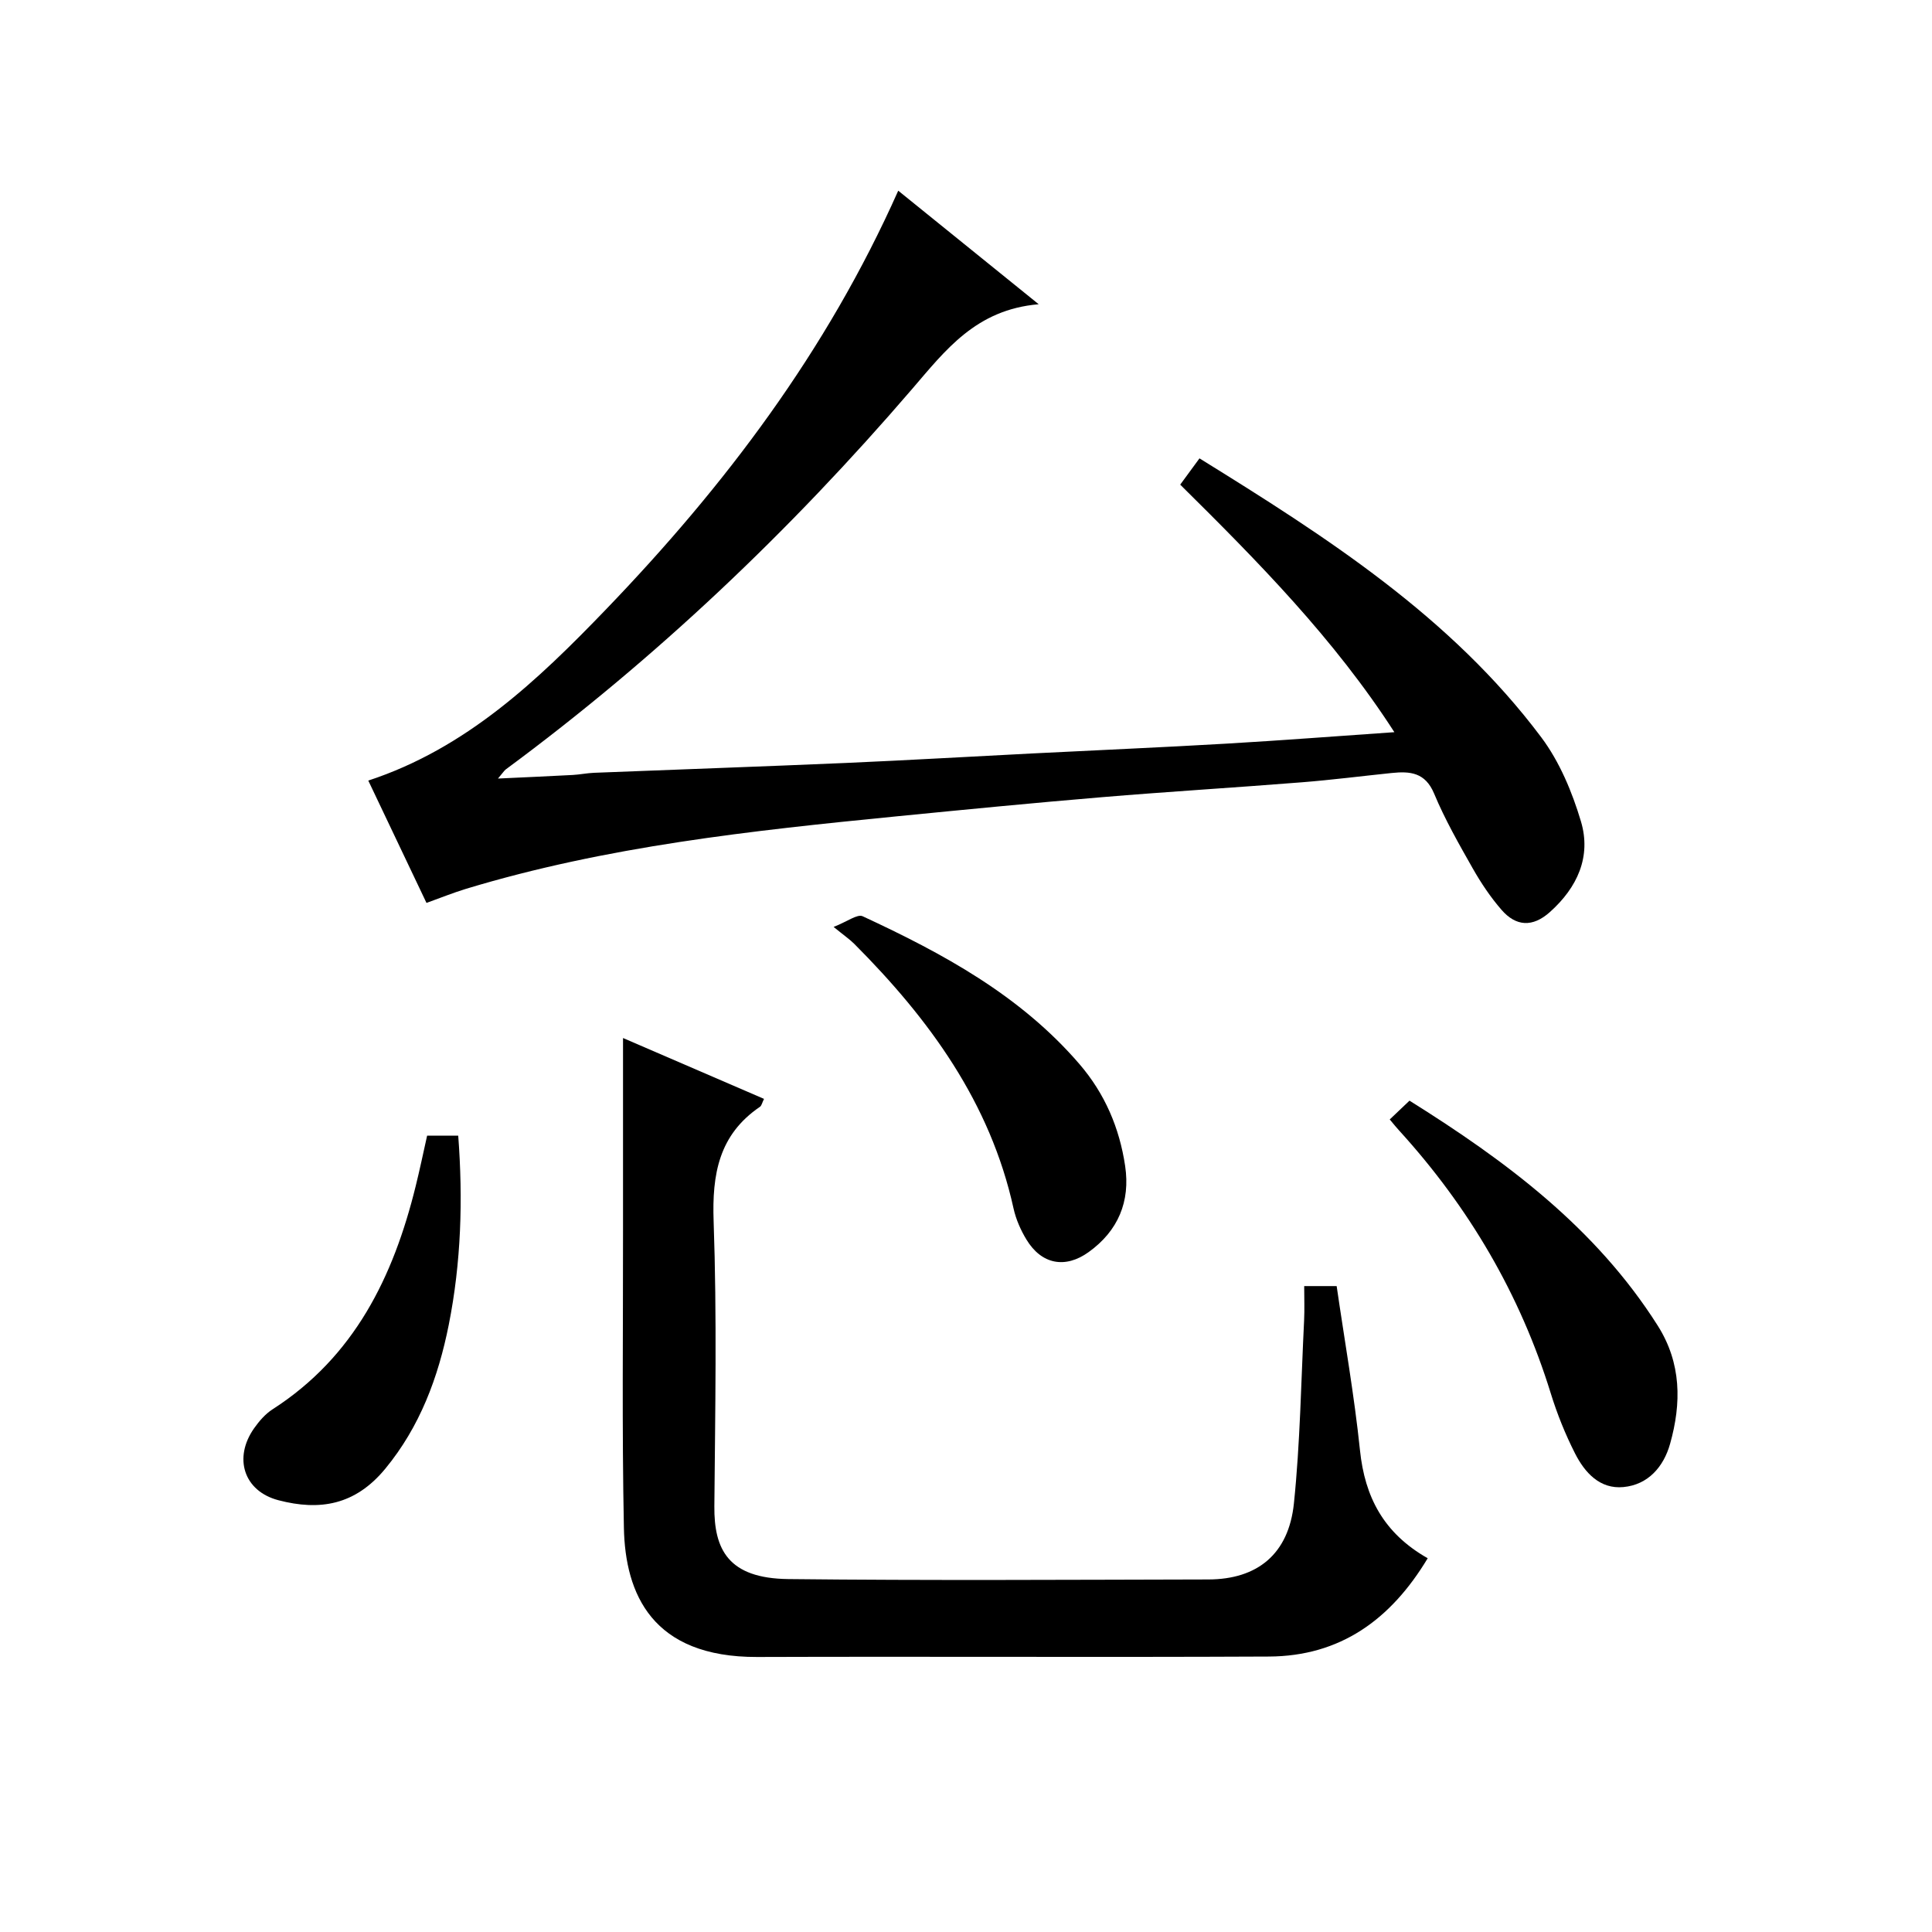
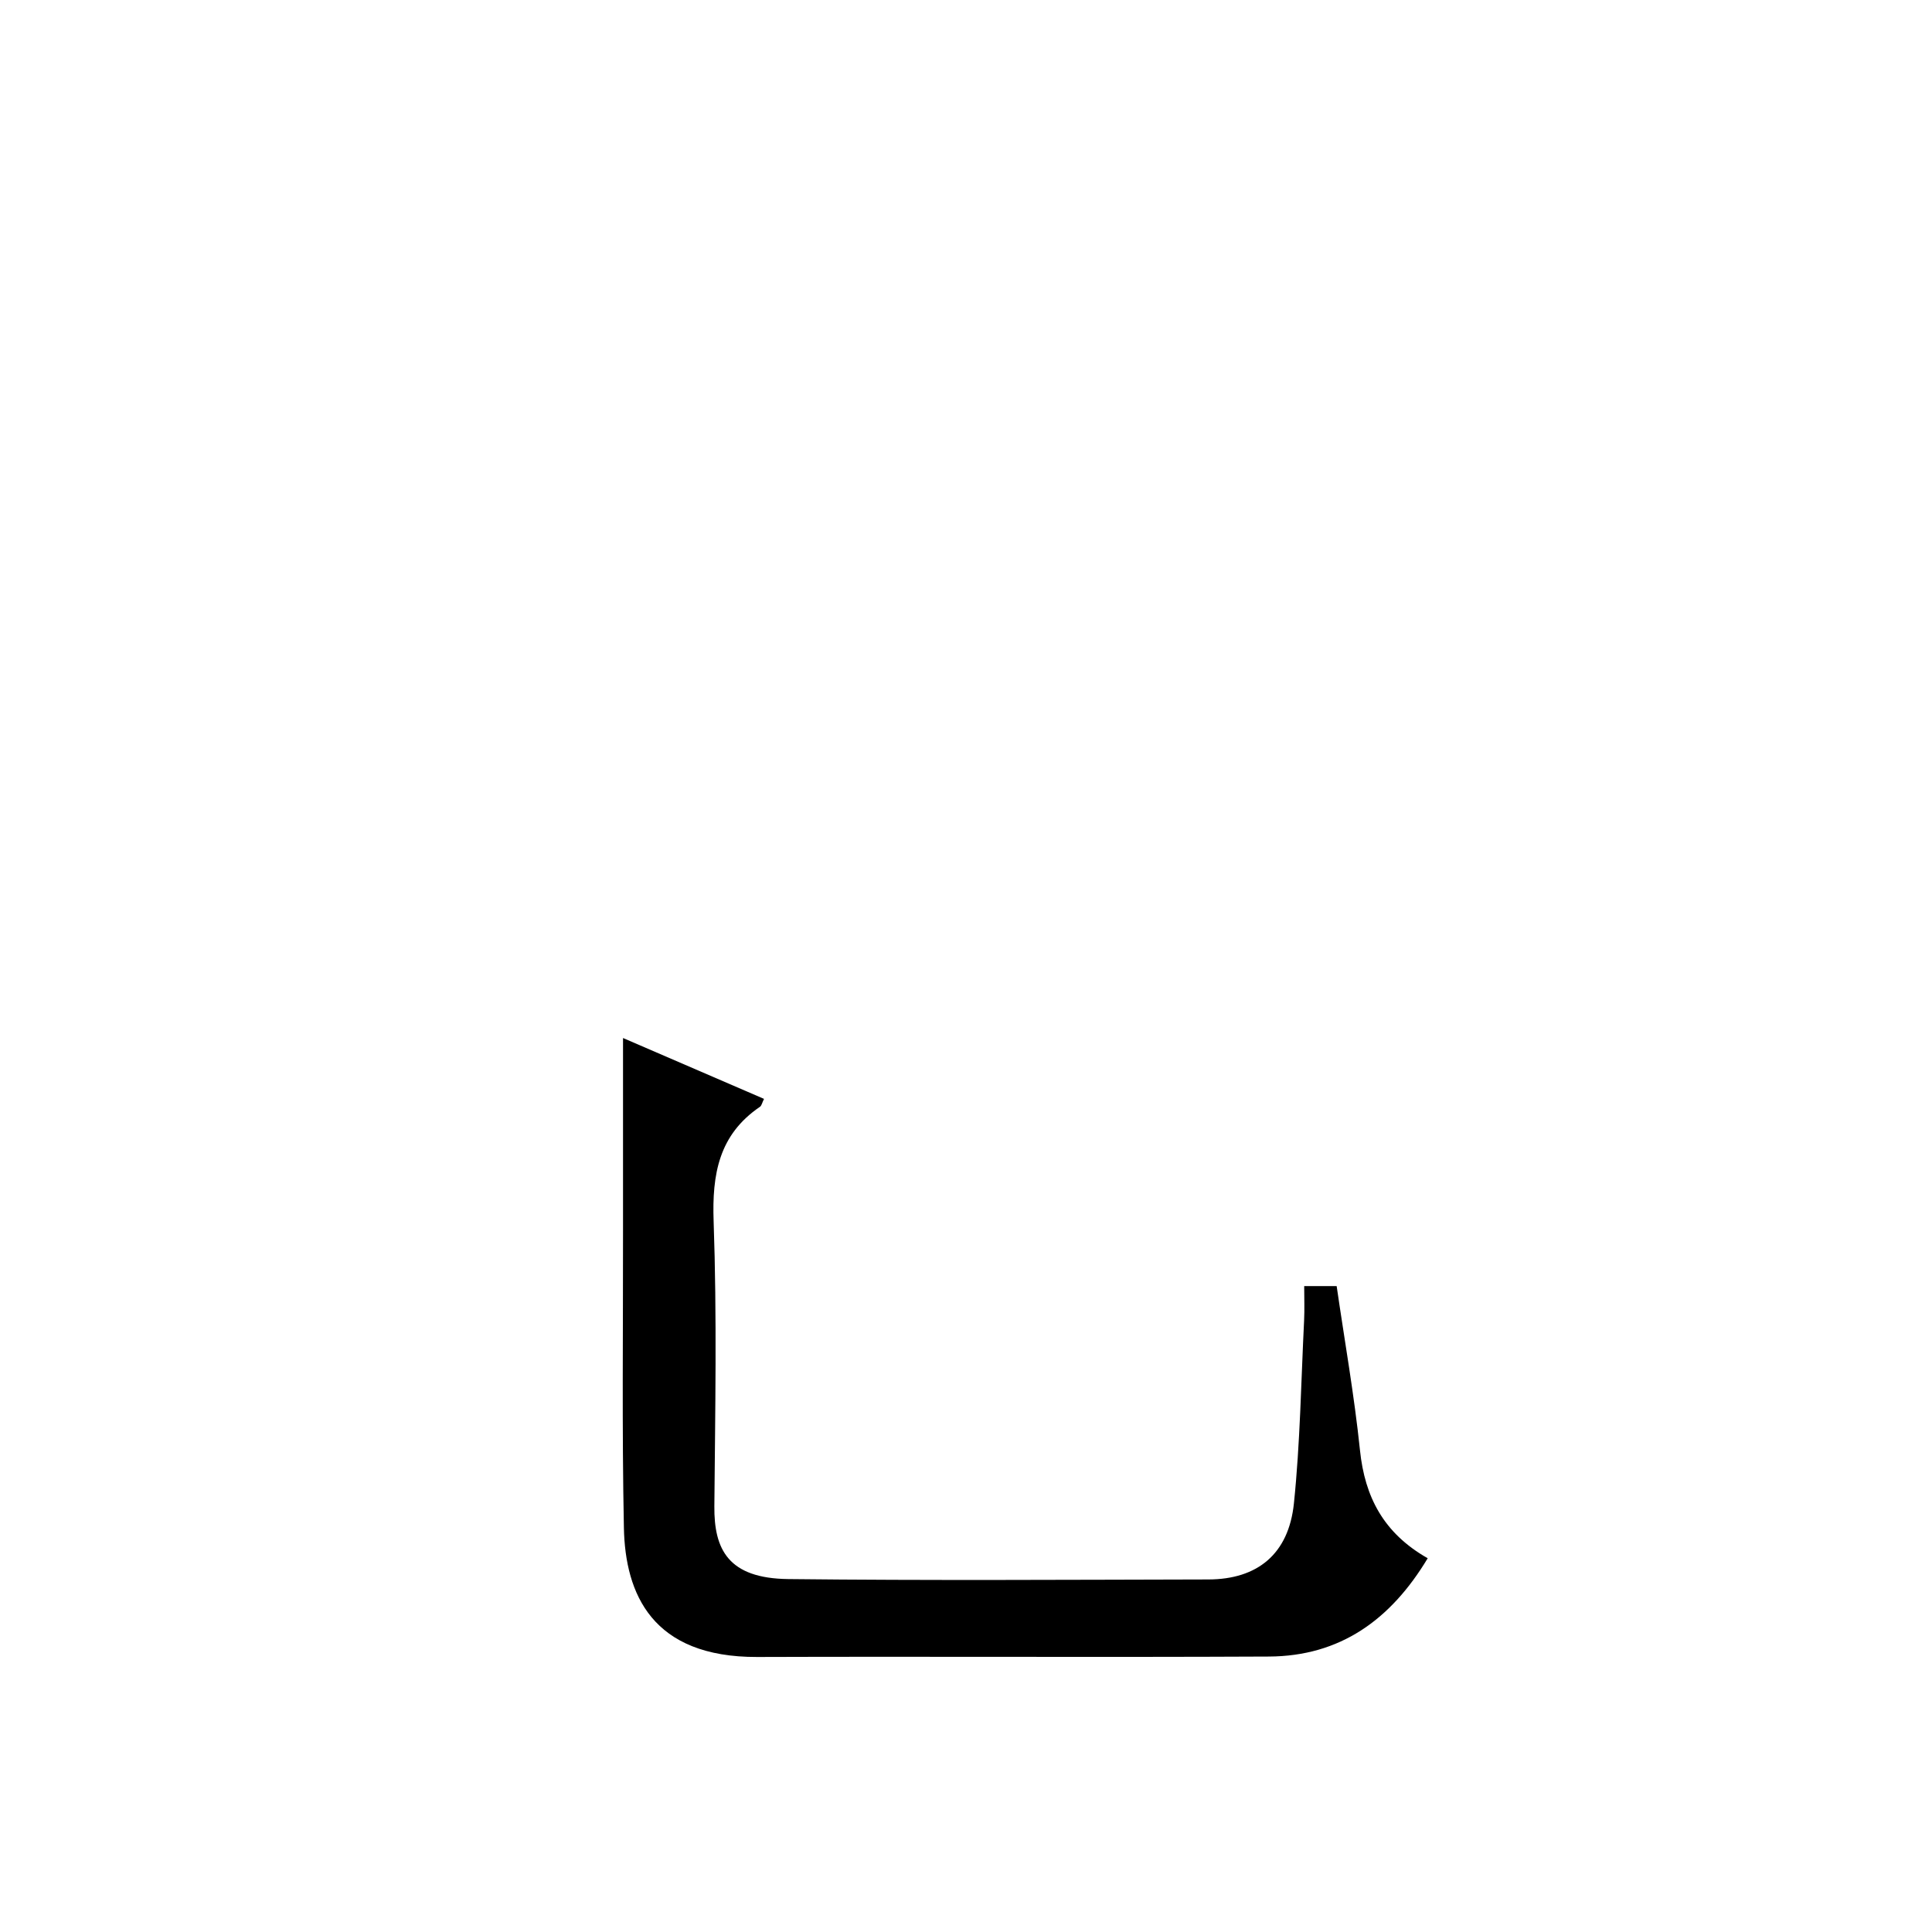
<svg xmlns="http://www.w3.org/2000/svg" version="1.1" id="ZDIC" x="0px" y="0px" viewBox="0 0 400 400" style="enable-background:new 0 0 400 400;" xml:space="preserve">
  <g>
-     <path d="M103.1,161.19c5.73-0.27,10.6-0.48,15.46-0.74c1.48-0.08,2.95-0.39,4.42-0.45c17.38-0.69,34.77-1.29,52.15-2.04   c12.89-0.56,25.78-1.32,38.66-1.97c13.39-0.68,26.78-1.25,40.16-2.03c11.35-0.66,22.68-1.54,34.74-2.37   c-12.46-19.33-28.18-35.27-44.34-51.25c1.26-1.72,2.51-3.43,3.99-5.44c26.25,16.25,52.04,32.76,70.77,57.76   c3.78,5.05,6.39,11.31,8.21,17.41c2.17,7.29-0.74,13.68-6.44,18.77c-3.57,3.19-7.01,2.98-10-0.46c-2.27-2.61-4.24-5.55-5.95-8.56   c-2.87-5.06-5.78-10.16-8.01-15.51c-1.84-4.41-4.99-4.66-8.78-4.27c-6.22,0.64-12.43,1.44-18.66,1.93   c-13.82,1.1-27.66,1.93-41.47,3.09c-14.12,1.18-28.22,2.56-42.32,3.95c-30.09,2.97-60.13,6.2-89.23,15.02   c-2.66,0.81-5.24,1.86-8.16,2.91c-4.02-8.45-8.01-16.83-12.05-25.33c20.29-6.66,35.07-20.75,49.25-35.48   c24.5-25.47,45.65-53.36,60.47-86.65c9.53,7.7,18.72,15.13,29.08,23.51c-13.01,1.11-19.3,9.52-26.26,17.61   c-25.16,29.27-53,55.75-84.09,78.71C104.38,159.56,104.14,159.97,103.1,161.19z" />
    <path d="M295.59,322.62c-7.67,12.76-18.15,20.28-32.88,20.35c-35.31,0.17-70.63-0.03-105.94,0.09   c-21.74,0.07-27.33-13.03-27.6-26.76c-0.41-20.48-0.16-40.97-0.18-61.46c-0.01-13.13,0-26.25,0-39.93   c9.39,4.05,19.22,8.3,29.19,12.6c-0.4,0.82-0.5,1.41-0.84,1.64c-8.51,5.79-9.94,13.95-9.59,23.74c0.69,19.63,0.32,39.3,0.15,58.96   c-0.08,8.95,2.87,14.94,15.32,15.08c28.98,0.32,57.97,0.14,86.95,0.08c10.16-0.02,16.63-5.25,17.72-15.74   c1.3-12.56,1.48-25.24,2.11-37.87c0.11-2.29,0.02-4.6,0.02-7.13c2.38,0,4.3,0,6.72,0c1.65,11.36,3.65,22.64,4.83,34   C282.57,309.93,286.45,317.42,295.59,322.62z" />
-     <path d="M287.73,231.77c1.54-1.46,2.72-2.59,4.09-3.89c20.01,12.51,38.57,26.34,51.39,46.57c4.93,7.78,4.93,16.08,2.56,24.49   c-1.33,4.72-4.52,8.45-9.65,8.94c-4.88,0.47-8-2.98-10.02-6.95c-2.02-3.98-3.71-8.18-5.03-12.45   c-6.35-20.55-16.98-38.6-31.43-54.46C289.09,233.43,288.59,232.79,287.73,231.77z" />
-     <path d="M172.59,191.91c2.81-1.09,4.91-2.72,6.01-2.21c16.63,7.71,32.65,16.38,44.89,30.61c5.28,6.14,8.29,13.24,9.46,21.1   c1.09,7.34-1.44,13.43-7.57,17.83c-4.83,3.47-9.74,2.55-12.86-2.59c-1.19-1.96-2.17-4.18-2.67-6.42   c-4.83-21.99-17.47-39.25-32.97-54.8C175.95,194.5,174.84,193.74,172.59,191.91z" />
-     <path d="M88.43,235.13c2.3,0,4.11,0,6.44,0c1,13.21,0.61,26.25-1.96,39.16c-2.17,10.87-5.96,21.08-13.14,29.79   c-6.25,7.58-13.6,8.75-22.11,6.53c-7.21-1.88-9.38-8.79-5.03-14.93c1.04-1.47,2.3-2.93,3.79-3.89   c16.95-10.89,25.02-27.43,29.64-46.2C86.89,242.24,87.6,238.85,88.43,235.13z" />
  </g>
</svg>